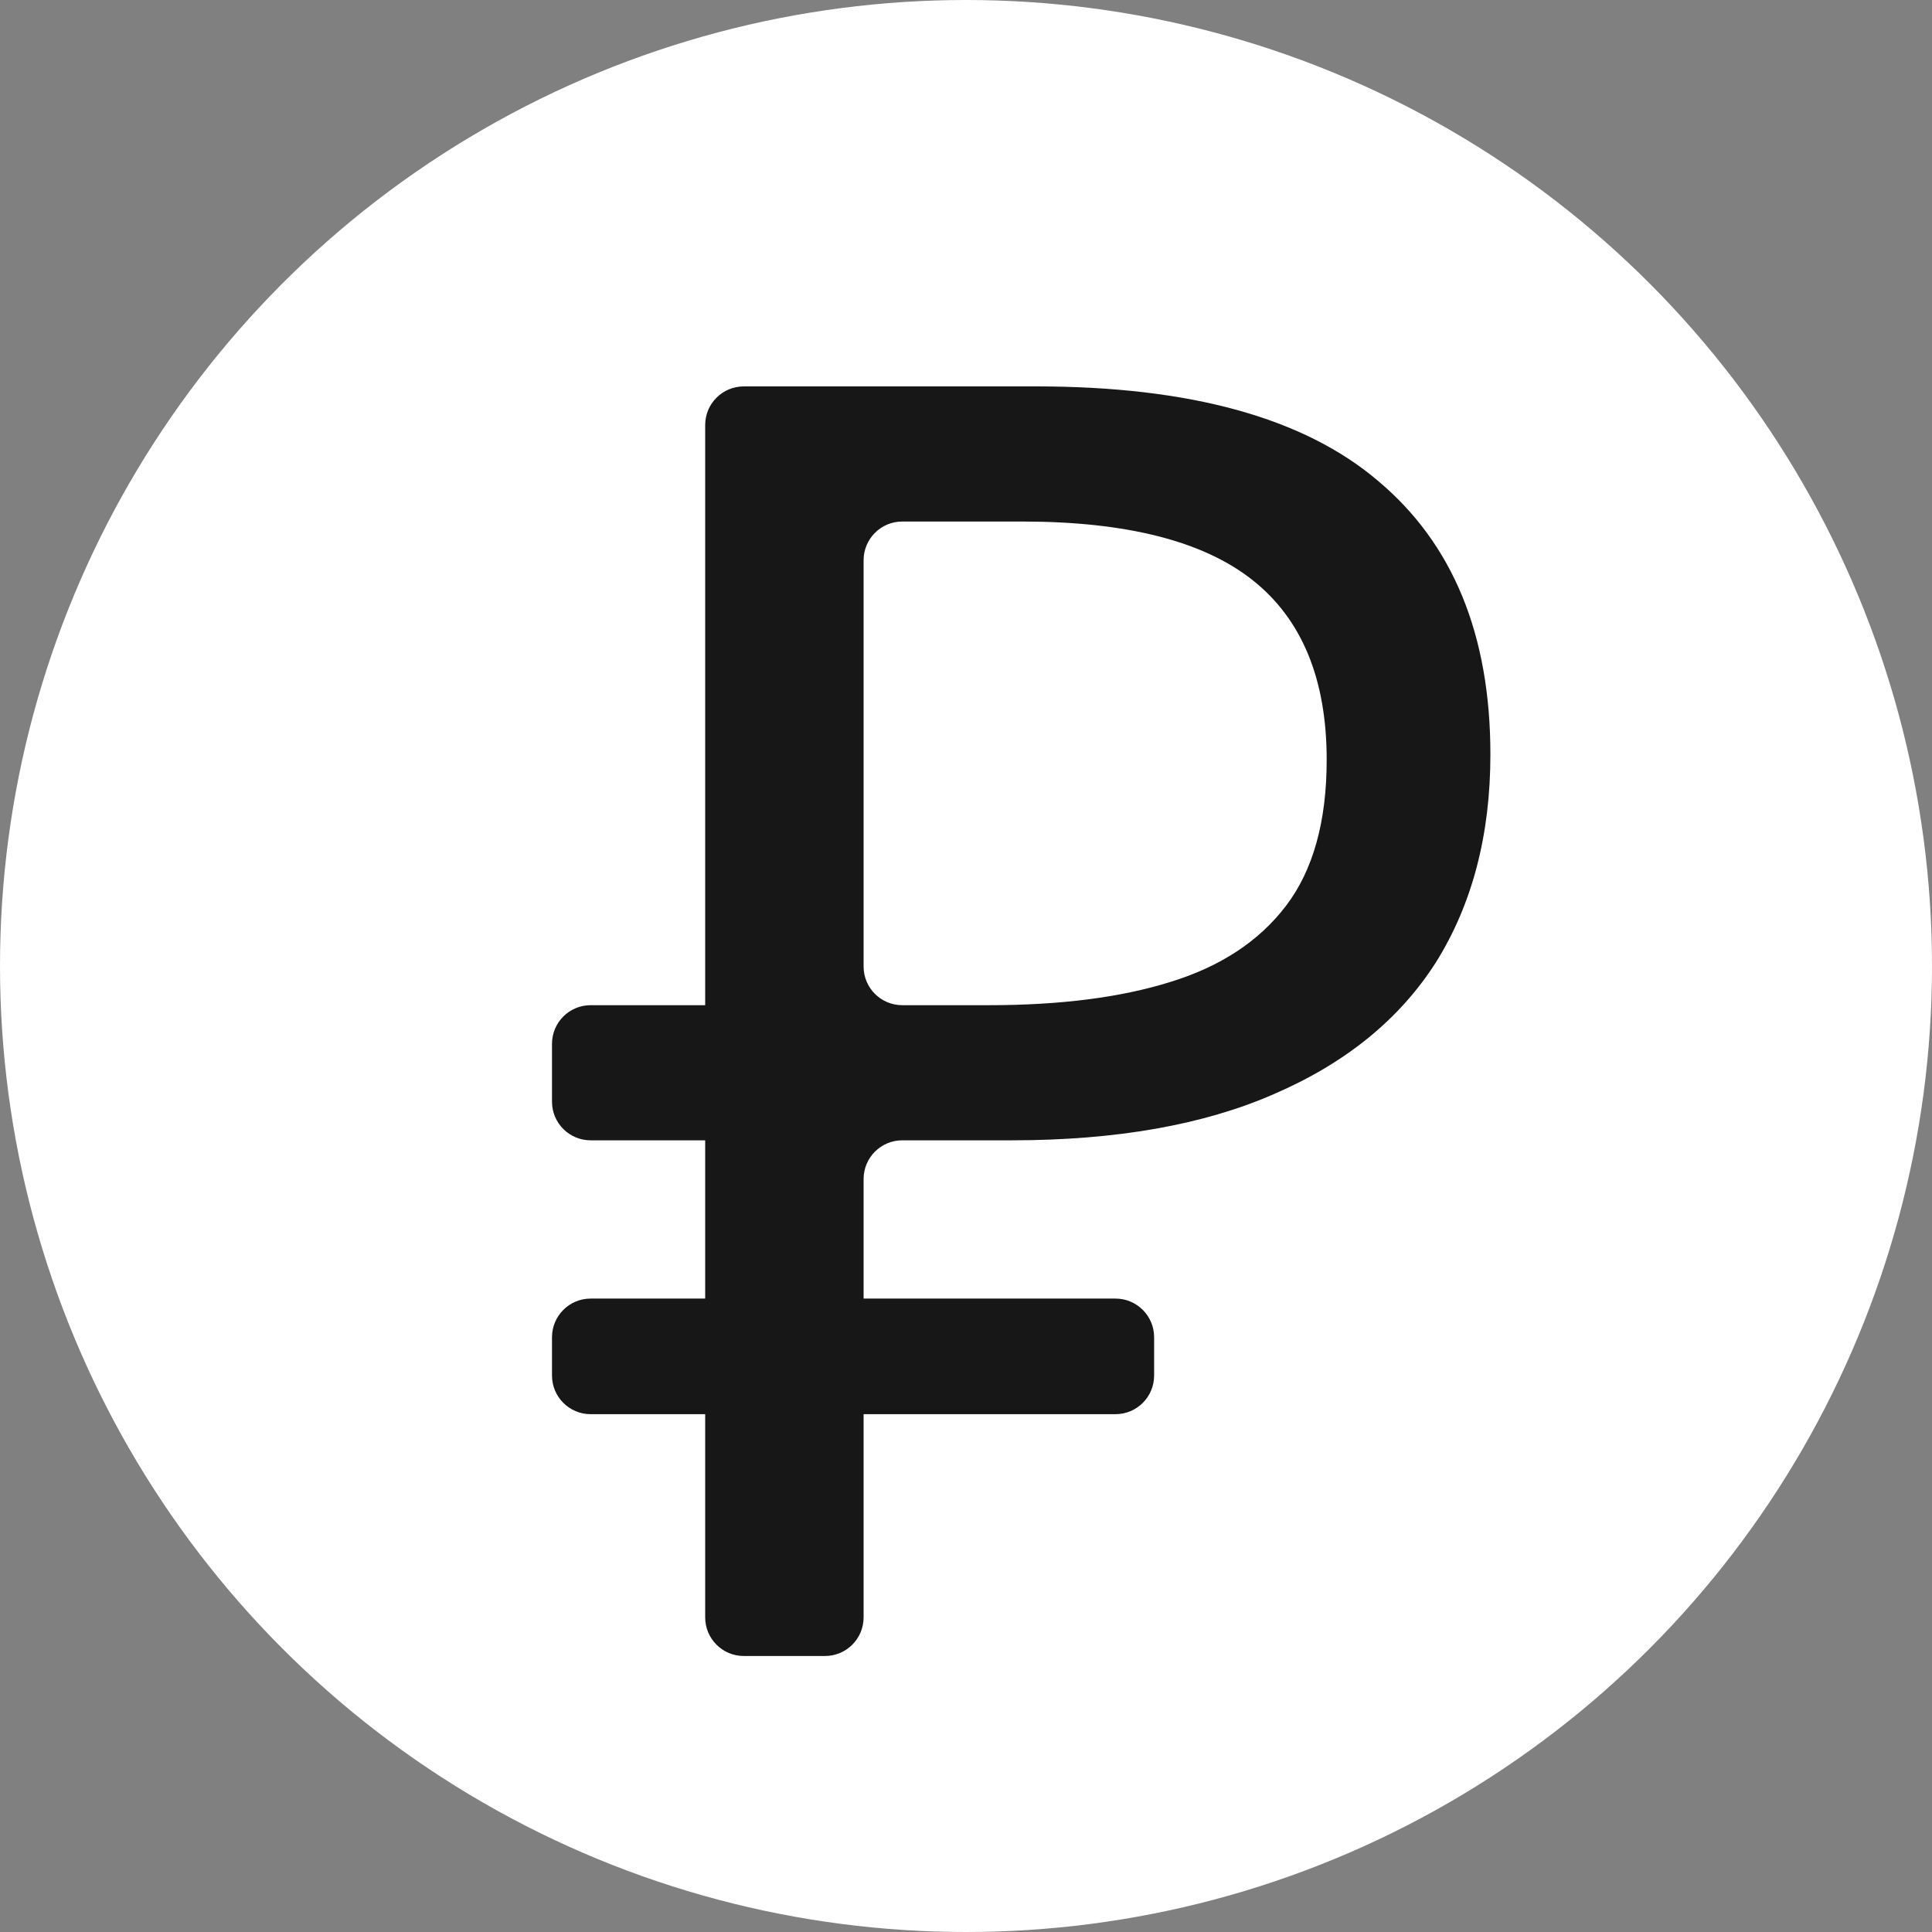
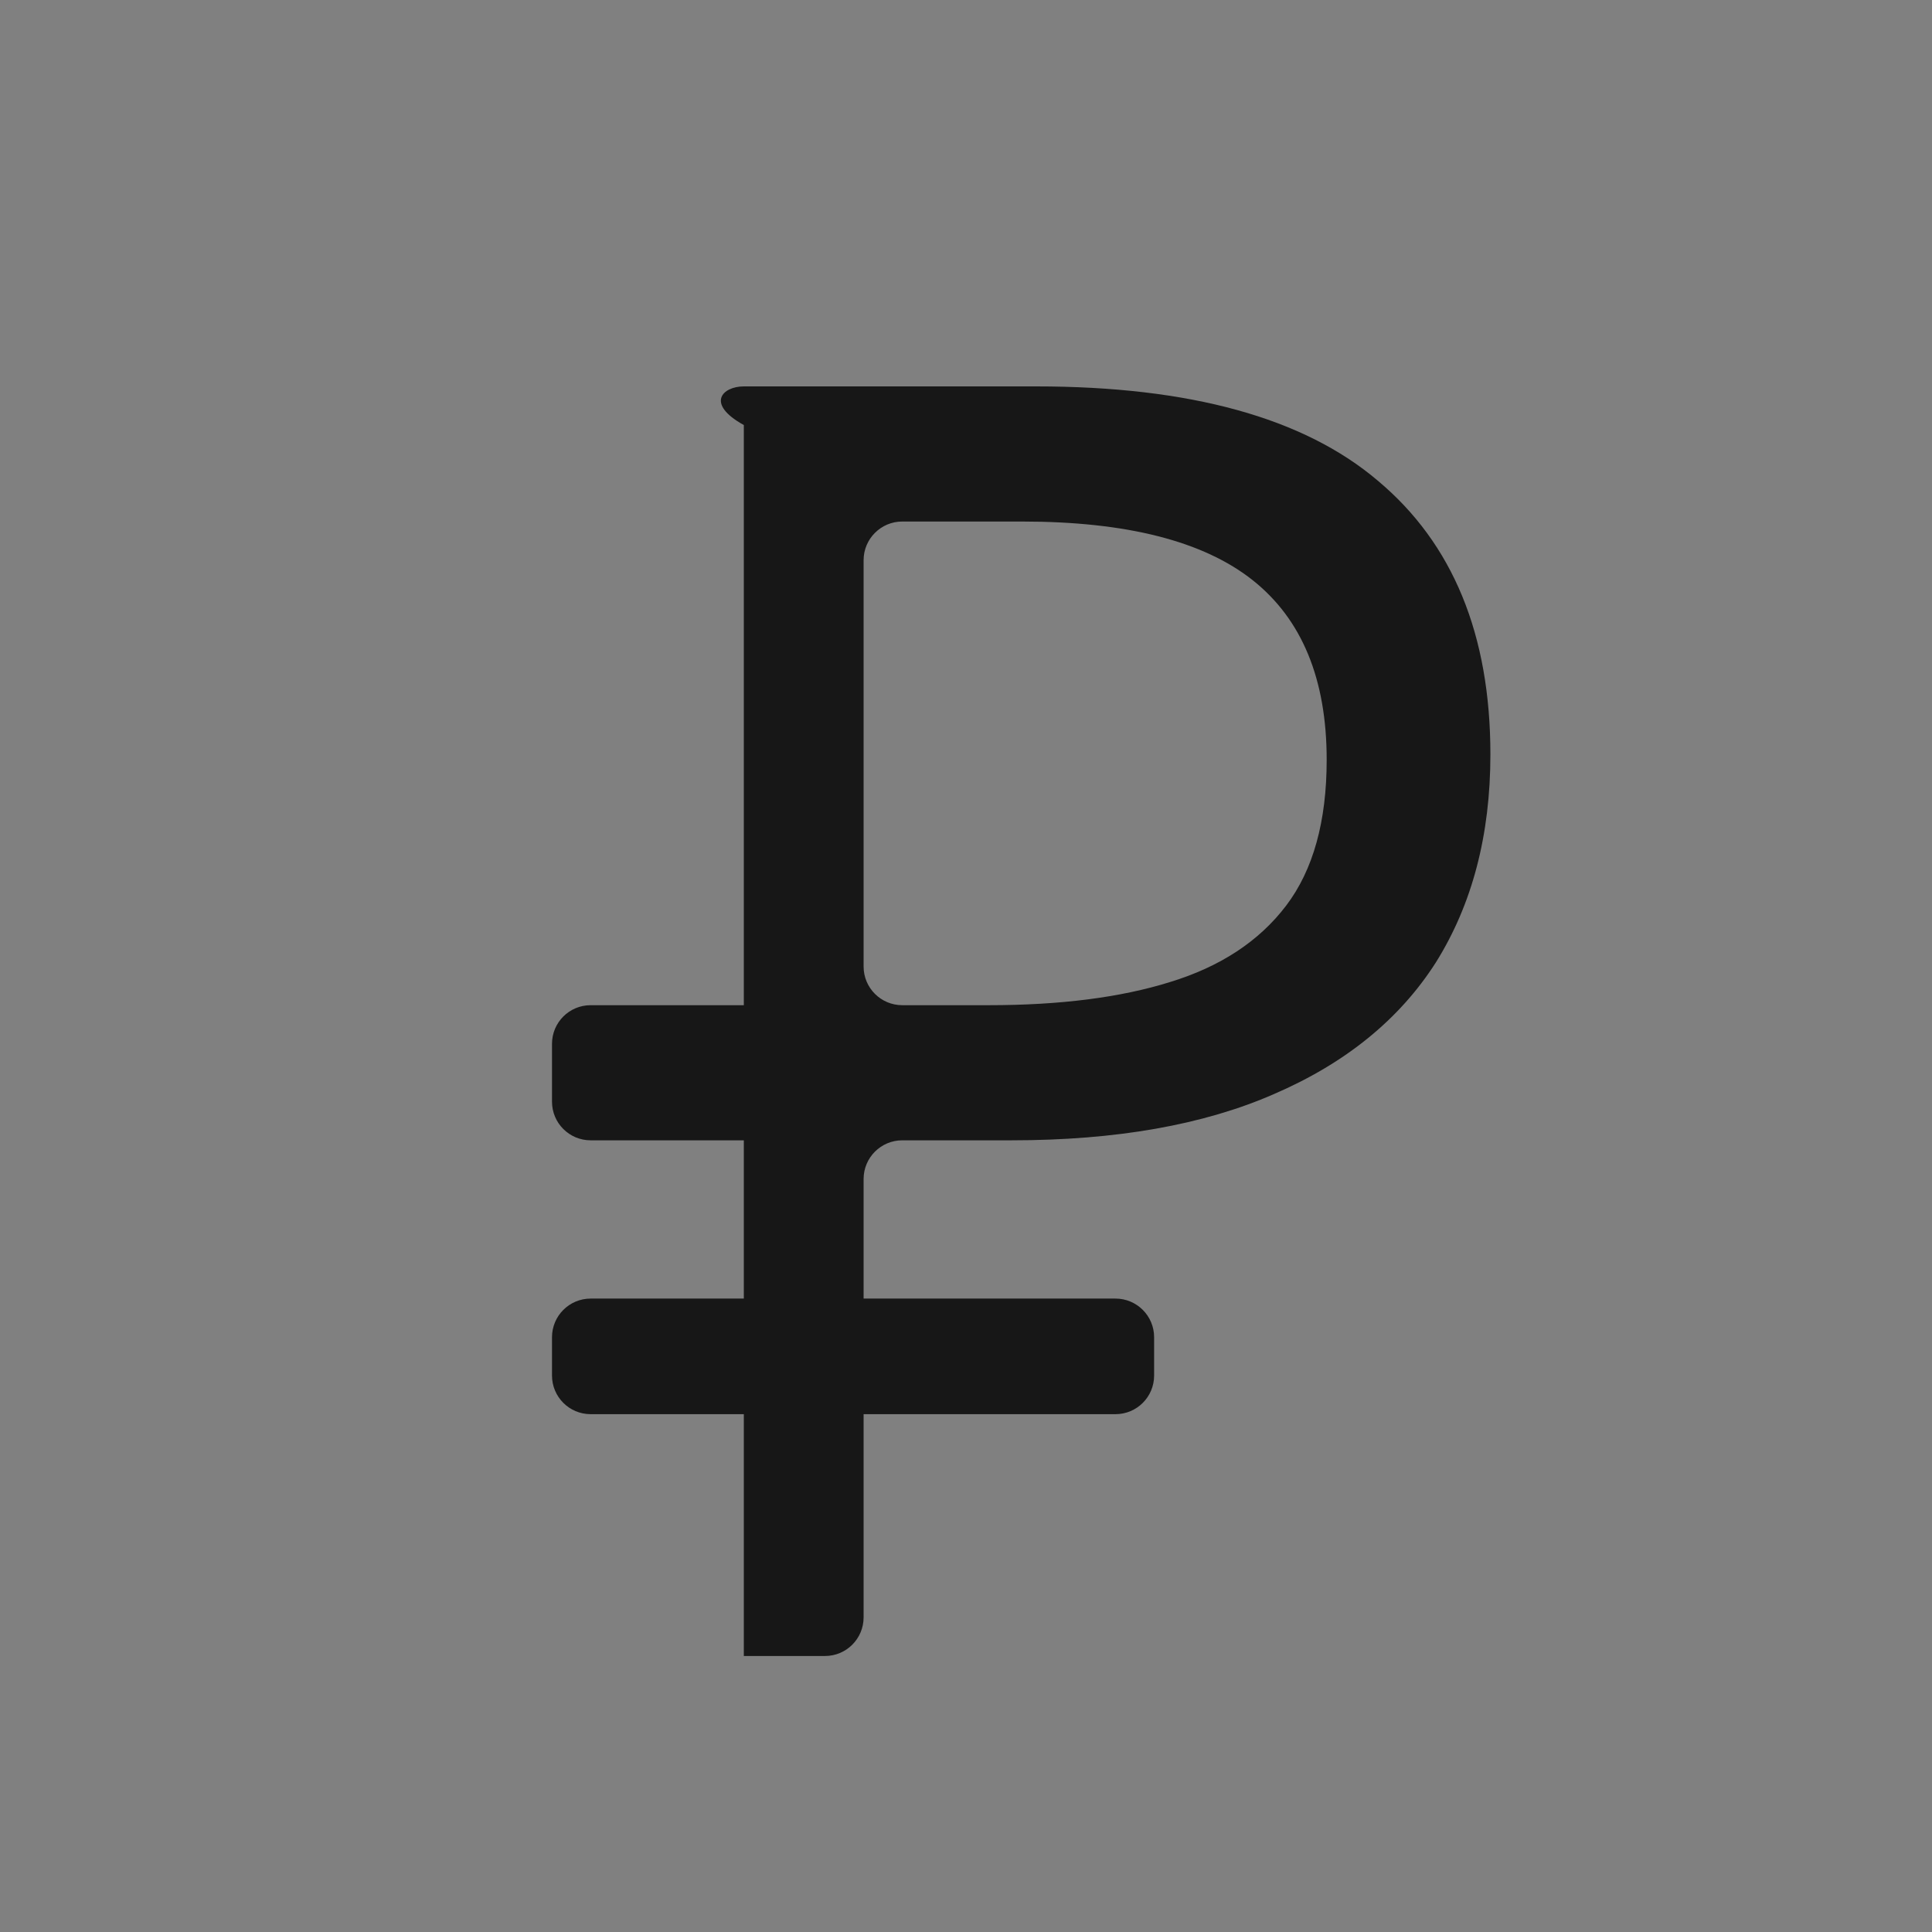
<svg xmlns="http://www.w3.org/2000/svg" width="35" height="35" viewBox="0 0 35 35" fill="none">
  <rect x="0" y="0" width="35" height="35" fill="#808080" stroke="none" />
-   <circle cx="17.5" cy="17.5" r="17.5" fill="white" />
-   <path d="M13.475 30C13.088 30 12.775 29.687 12.775 29.3V7.7C12.775 7.313 13.088 7 13.475 7H18.771C21.557 7 23.619 7.569 24.959 8.707C26.32 9.845 27 11.499 27 13.668C27 15.128 26.67 16.385 26.011 17.437C25.352 18.468 24.374 19.262 23.077 19.821C21.801 20.379 20.217 20.658 18.325 20.658H16.345C15.959 20.658 15.645 20.972 15.645 21.358V29.3C15.645 29.687 15.332 30 14.945 30H13.475ZM10.7 25.619C10.313 25.619 10 25.306 10 24.919V24.225C10 23.839 10.313 23.525 10.7 23.525H20.208C20.595 23.525 20.908 23.839 20.908 24.225V24.919C20.908 25.306 20.595 25.619 20.208 25.619H10.7ZM10.7 20.658C10.313 20.658 10 20.345 10 19.958V18.91C10 18.523 10.313 18.21 10.7 18.21H16.604C16.991 18.21 17.304 18.523 17.304 18.91V19.958C17.304 20.345 16.991 20.658 16.604 20.658H10.7ZM17.91 18.21C19.207 18.21 20.302 18.07 21.195 17.791C22.109 17.512 22.811 17.05 23.3 16.406C23.789 15.762 24.034 14.881 24.034 13.765C24.034 12.304 23.587 11.22 22.694 10.511C21.801 9.803 20.408 9.448 18.516 9.448H16.345C15.959 9.448 15.645 9.762 15.645 10.148V17.51C15.645 17.897 15.959 18.21 16.345 18.21H17.91Z" fill="#171717" />
+   <path d="M13.475 30V7.7C12.775 7.313 13.088 7 13.475 7H18.771C21.557 7 23.619 7.569 24.959 8.707C26.32 9.845 27 11.499 27 13.668C27 15.128 26.67 16.385 26.011 17.437C25.352 18.468 24.374 19.262 23.077 19.821C21.801 20.379 20.217 20.658 18.325 20.658H16.345C15.959 20.658 15.645 20.972 15.645 21.358V29.3C15.645 29.687 15.332 30 14.945 30H13.475ZM10.7 25.619C10.313 25.619 10 25.306 10 24.919V24.225C10 23.839 10.313 23.525 10.7 23.525H20.208C20.595 23.525 20.908 23.839 20.908 24.225V24.919C20.908 25.306 20.595 25.619 20.208 25.619H10.7ZM10.7 20.658C10.313 20.658 10 20.345 10 19.958V18.91C10 18.523 10.313 18.21 10.7 18.21H16.604C16.991 18.21 17.304 18.523 17.304 18.91V19.958C17.304 20.345 16.991 20.658 16.604 20.658H10.7ZM17.91 18.21C19.207 18.21 20.302 18.07 21.195 17.791C22.109 17.512 22.811 17.05 23.3 16.406C23.789 15.762 24.034 14.881 24.034 13.765C24.034 12.304 23.587 11.22 22.694 10.511C21.801 9.803 20.408 9.448 18.516 9.448H16.345C15.959 9.448 15.645 9.762 15.645 10.148V17.51C15.645 17.897 15.959 18.21 16.345 18.21H17.91Z" fill="#171717" />
</svg>